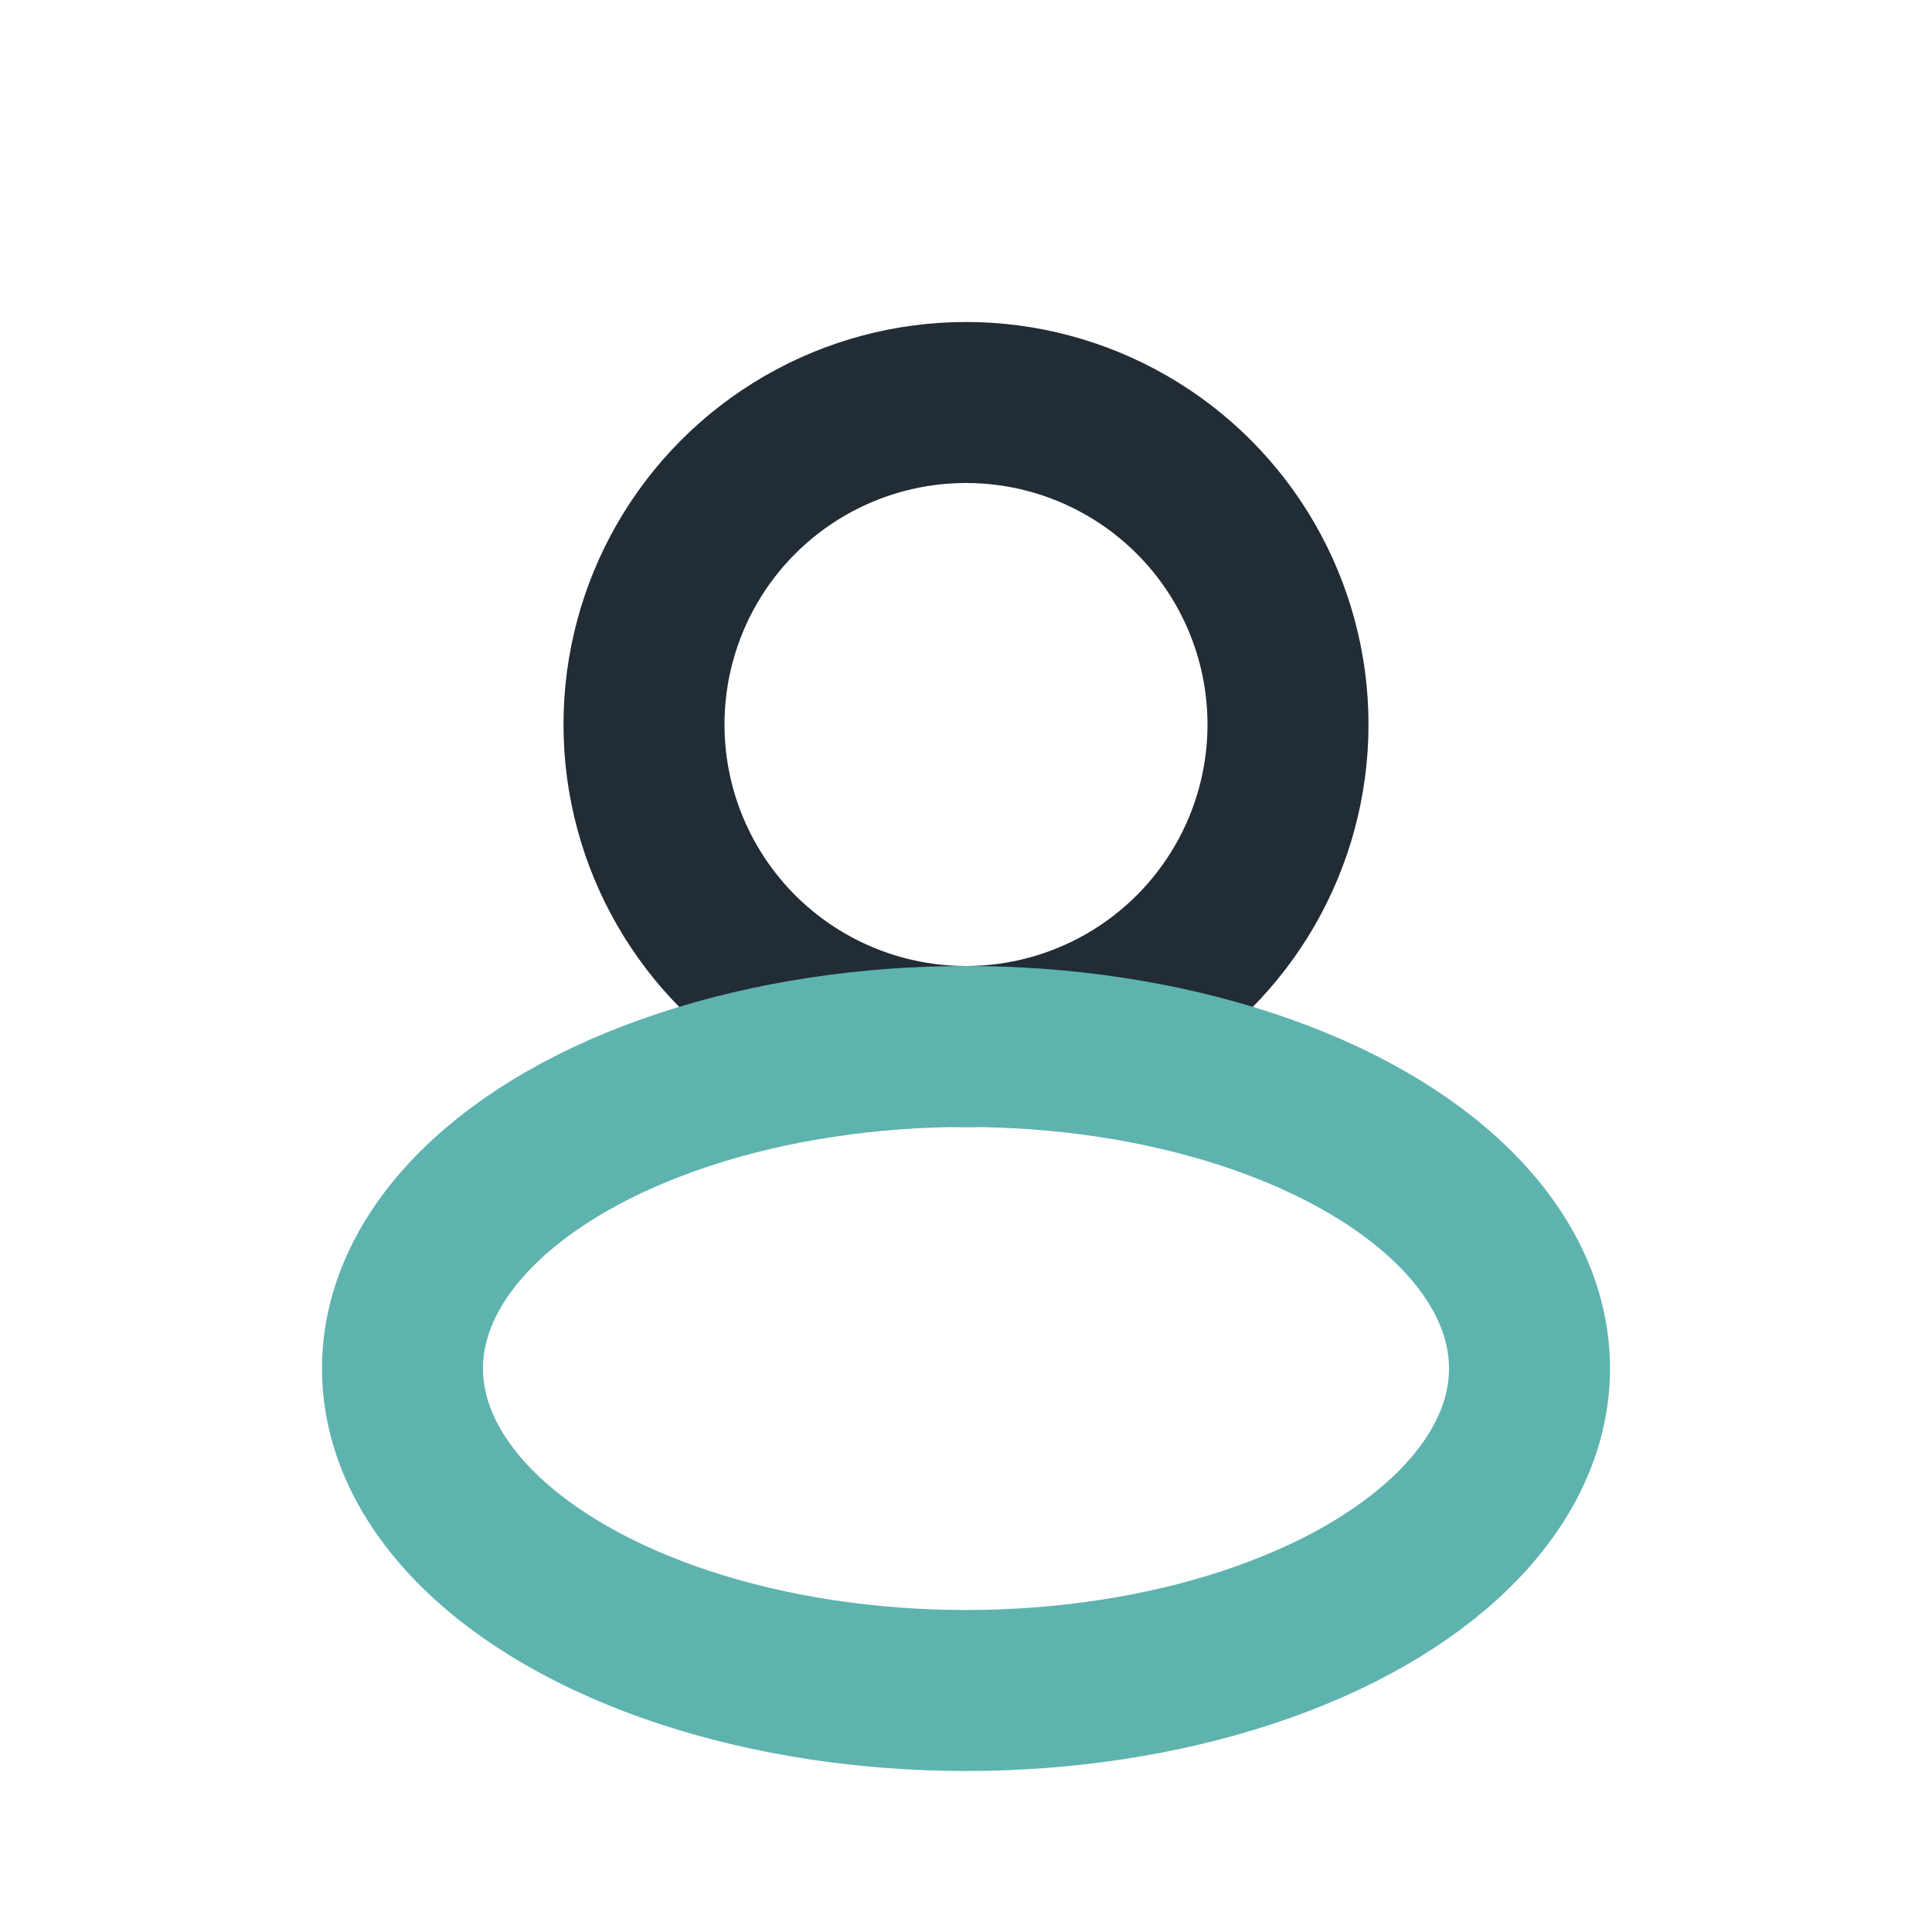
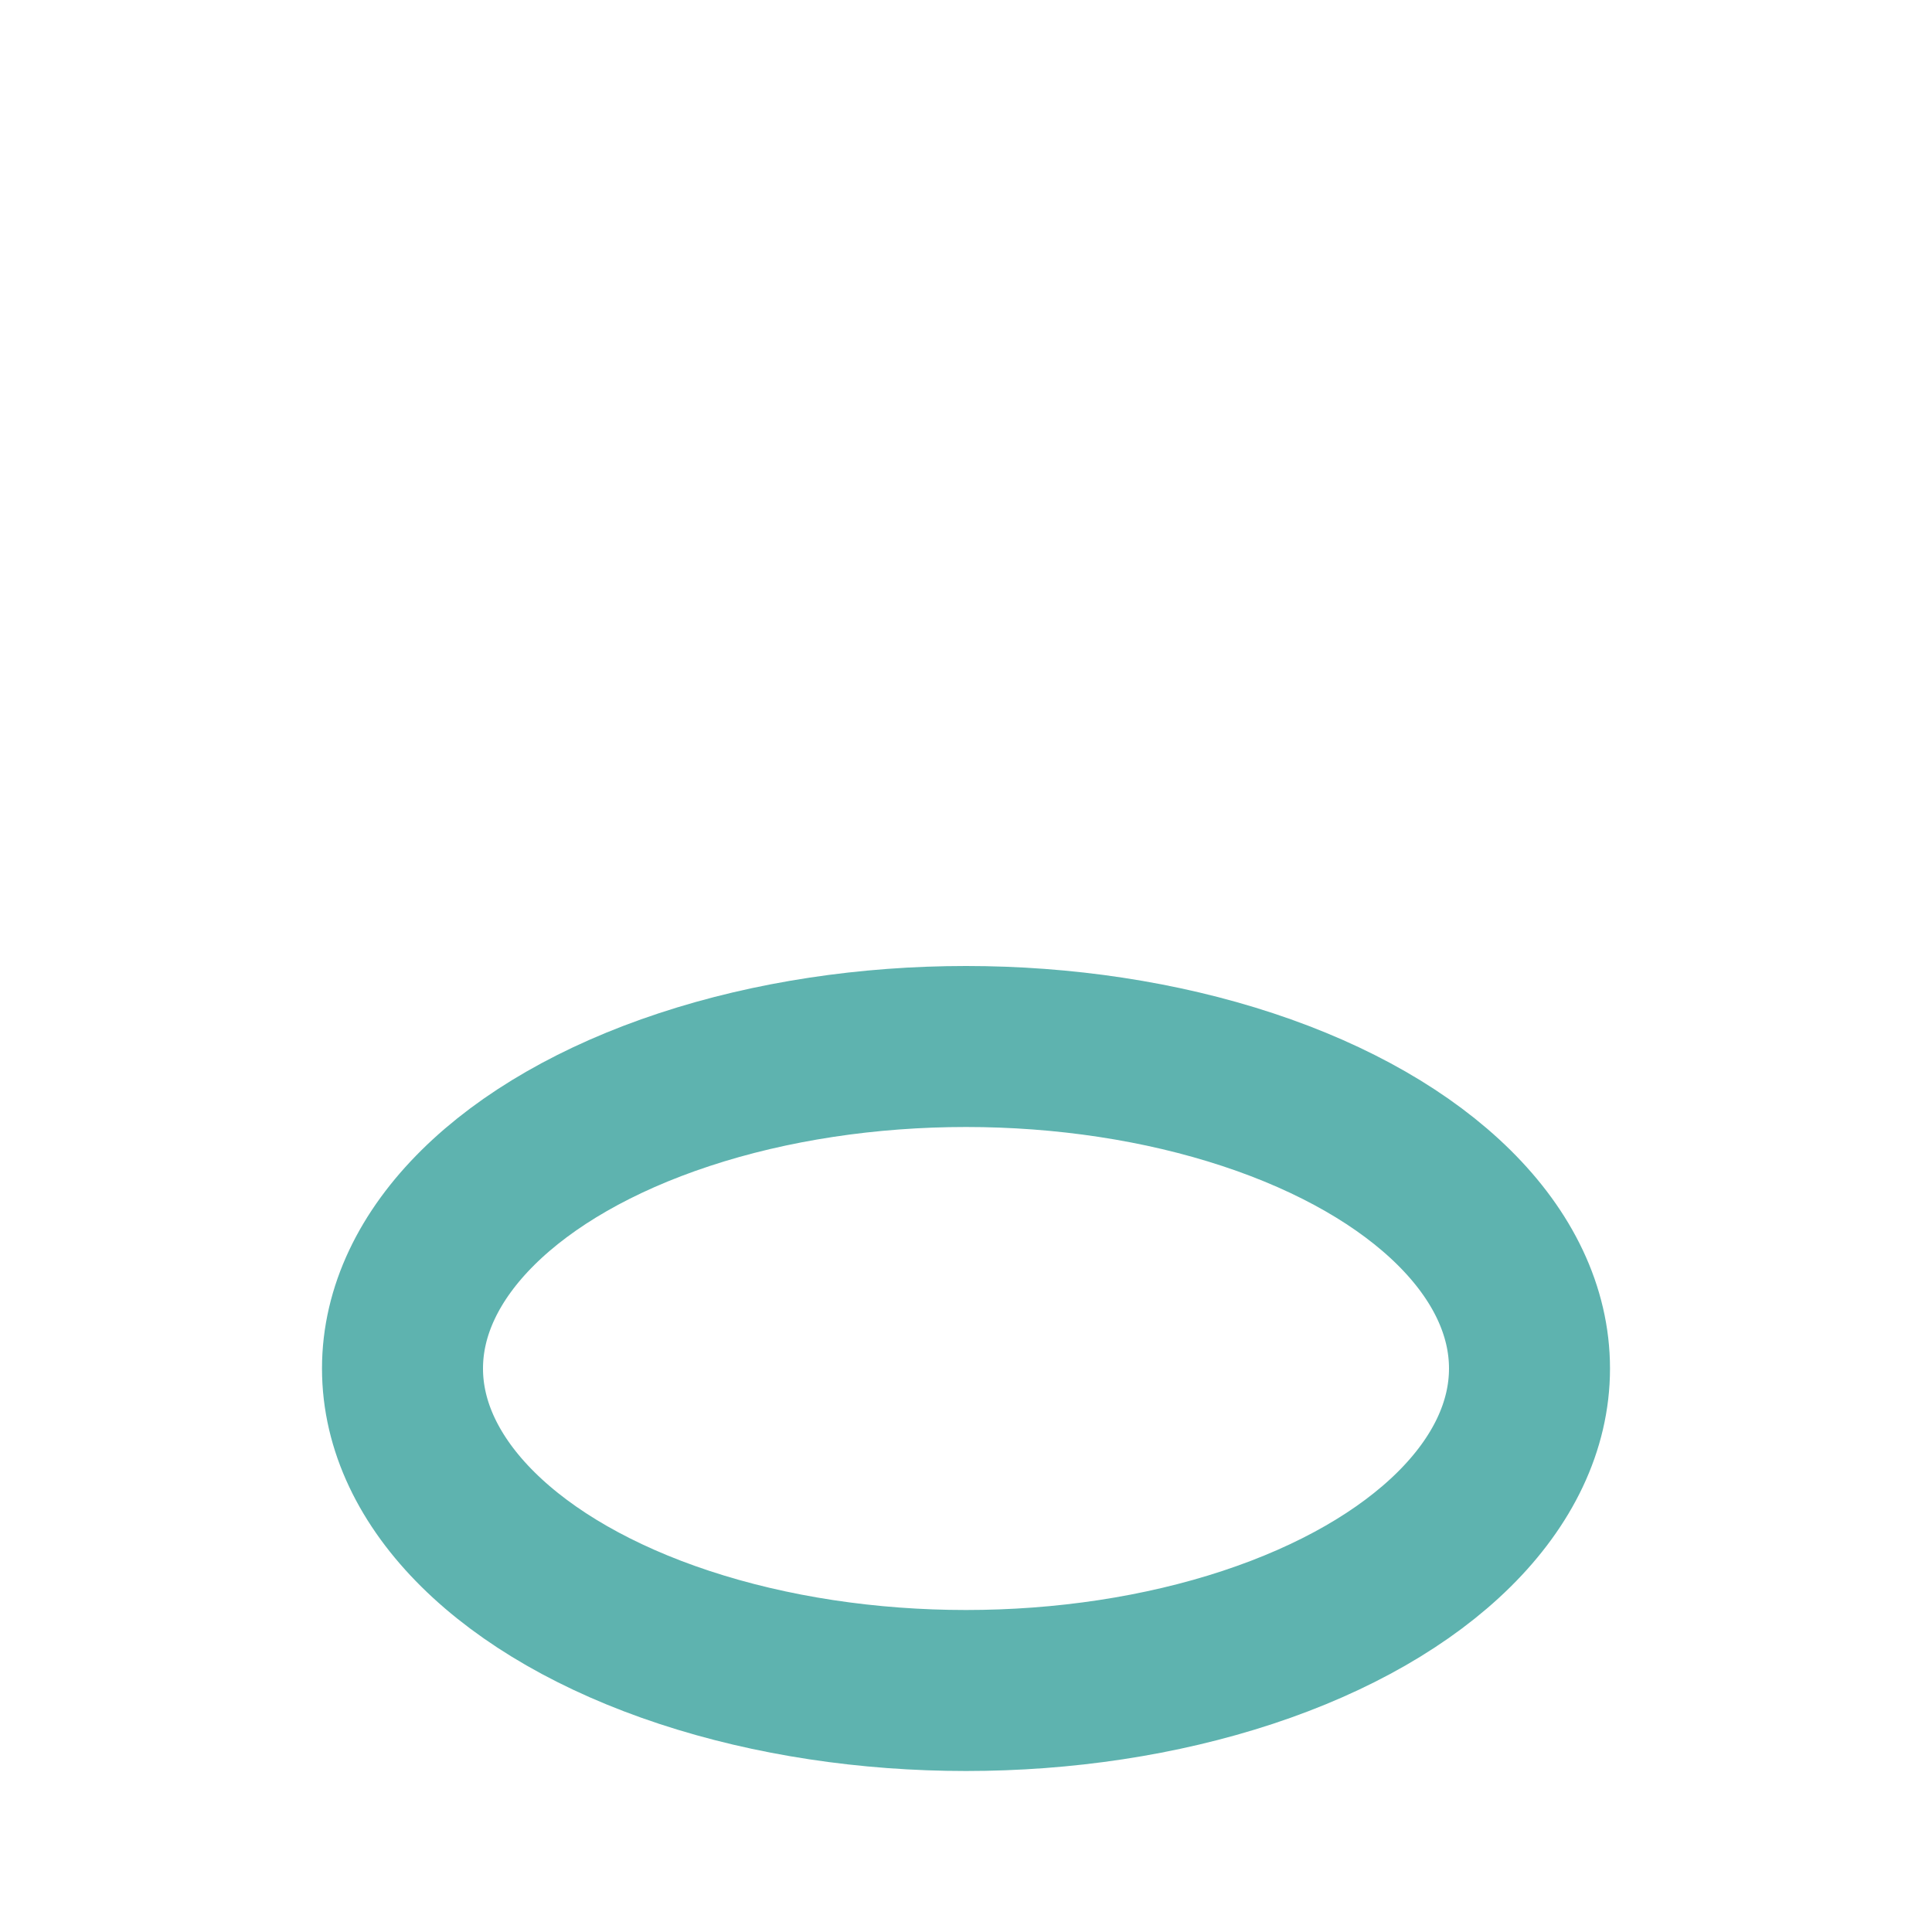
<svg xmlns="http://www.w3.org/2000/svg" width="24" height="24" viewBox="0 0 24 24">
-   <circle cx="12" cy="9" r="4" fill="none" stroke="#222C35" stroke-width="2" />
  <ellipse cx="12" cy="17" rx="7" ry="4" fill="none" stroke="#5EB3AF" stroke-width="2" />
</svg>